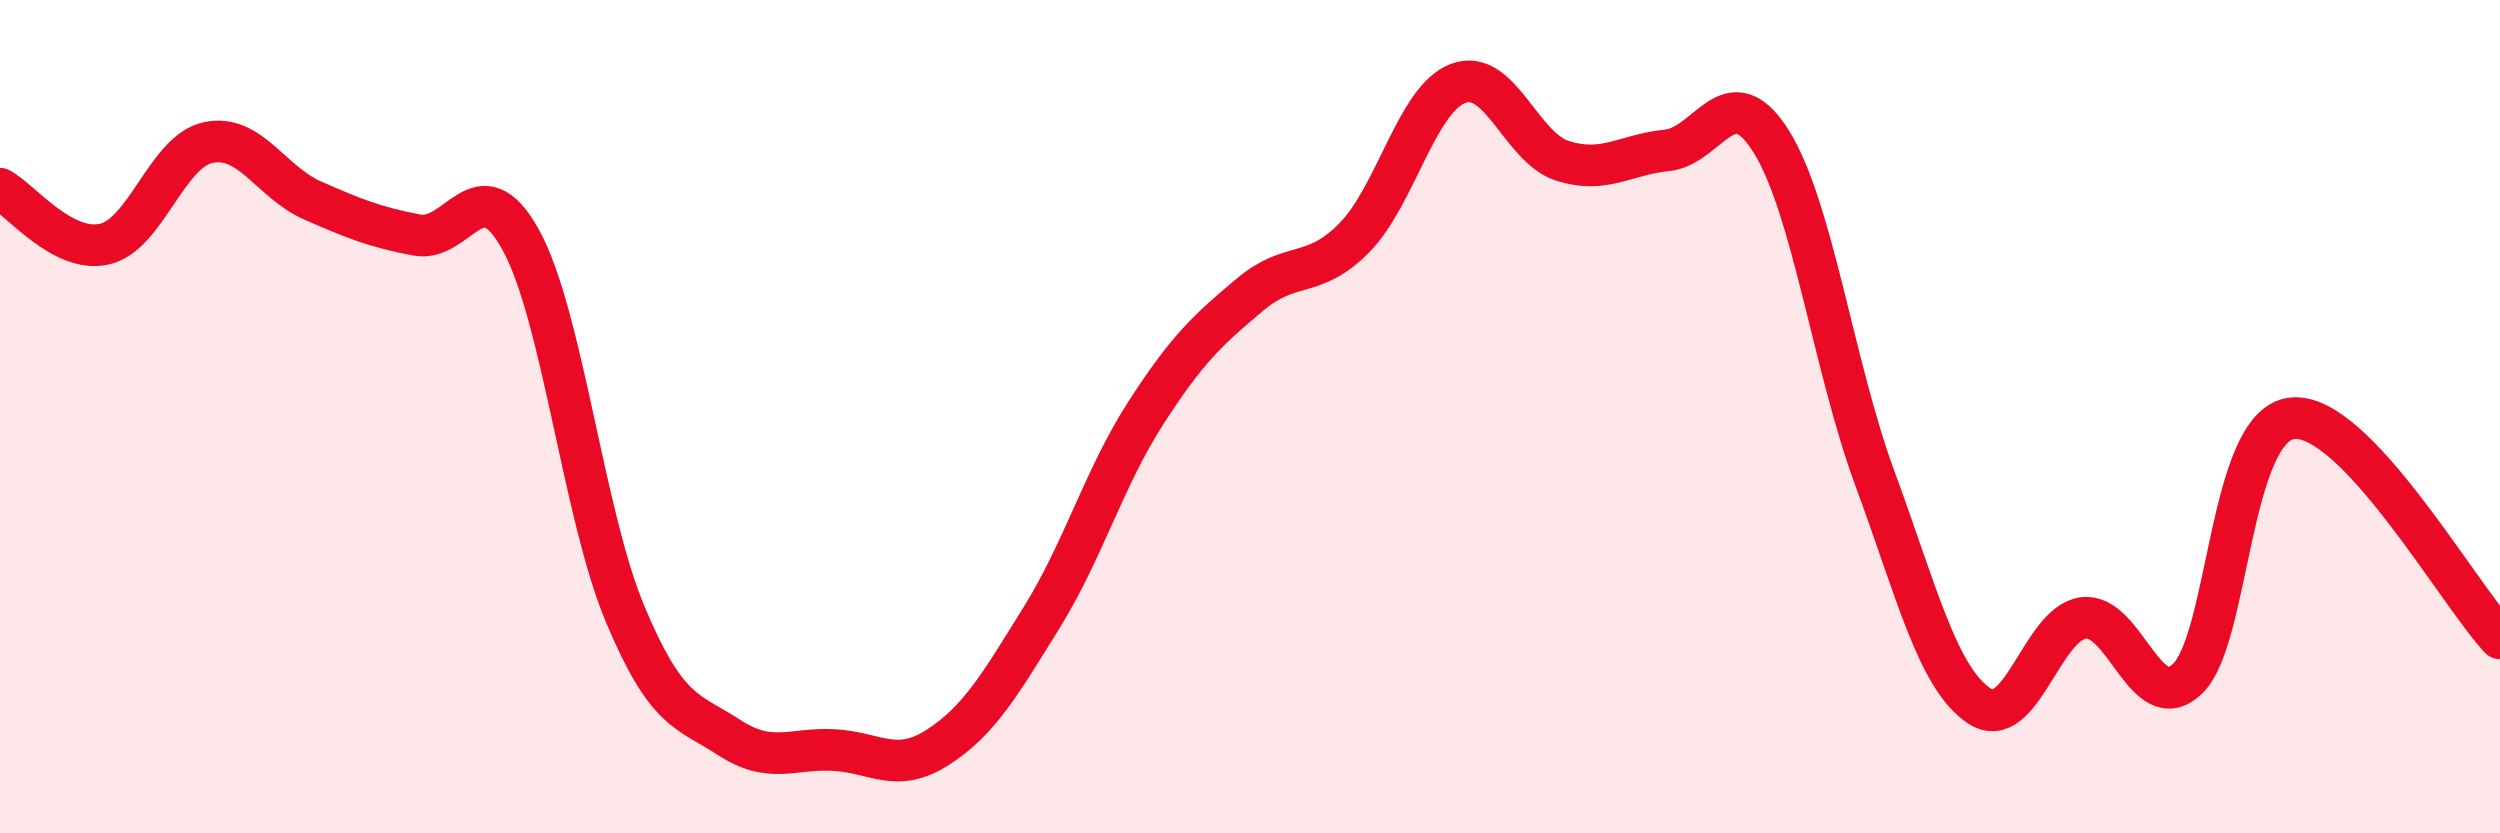
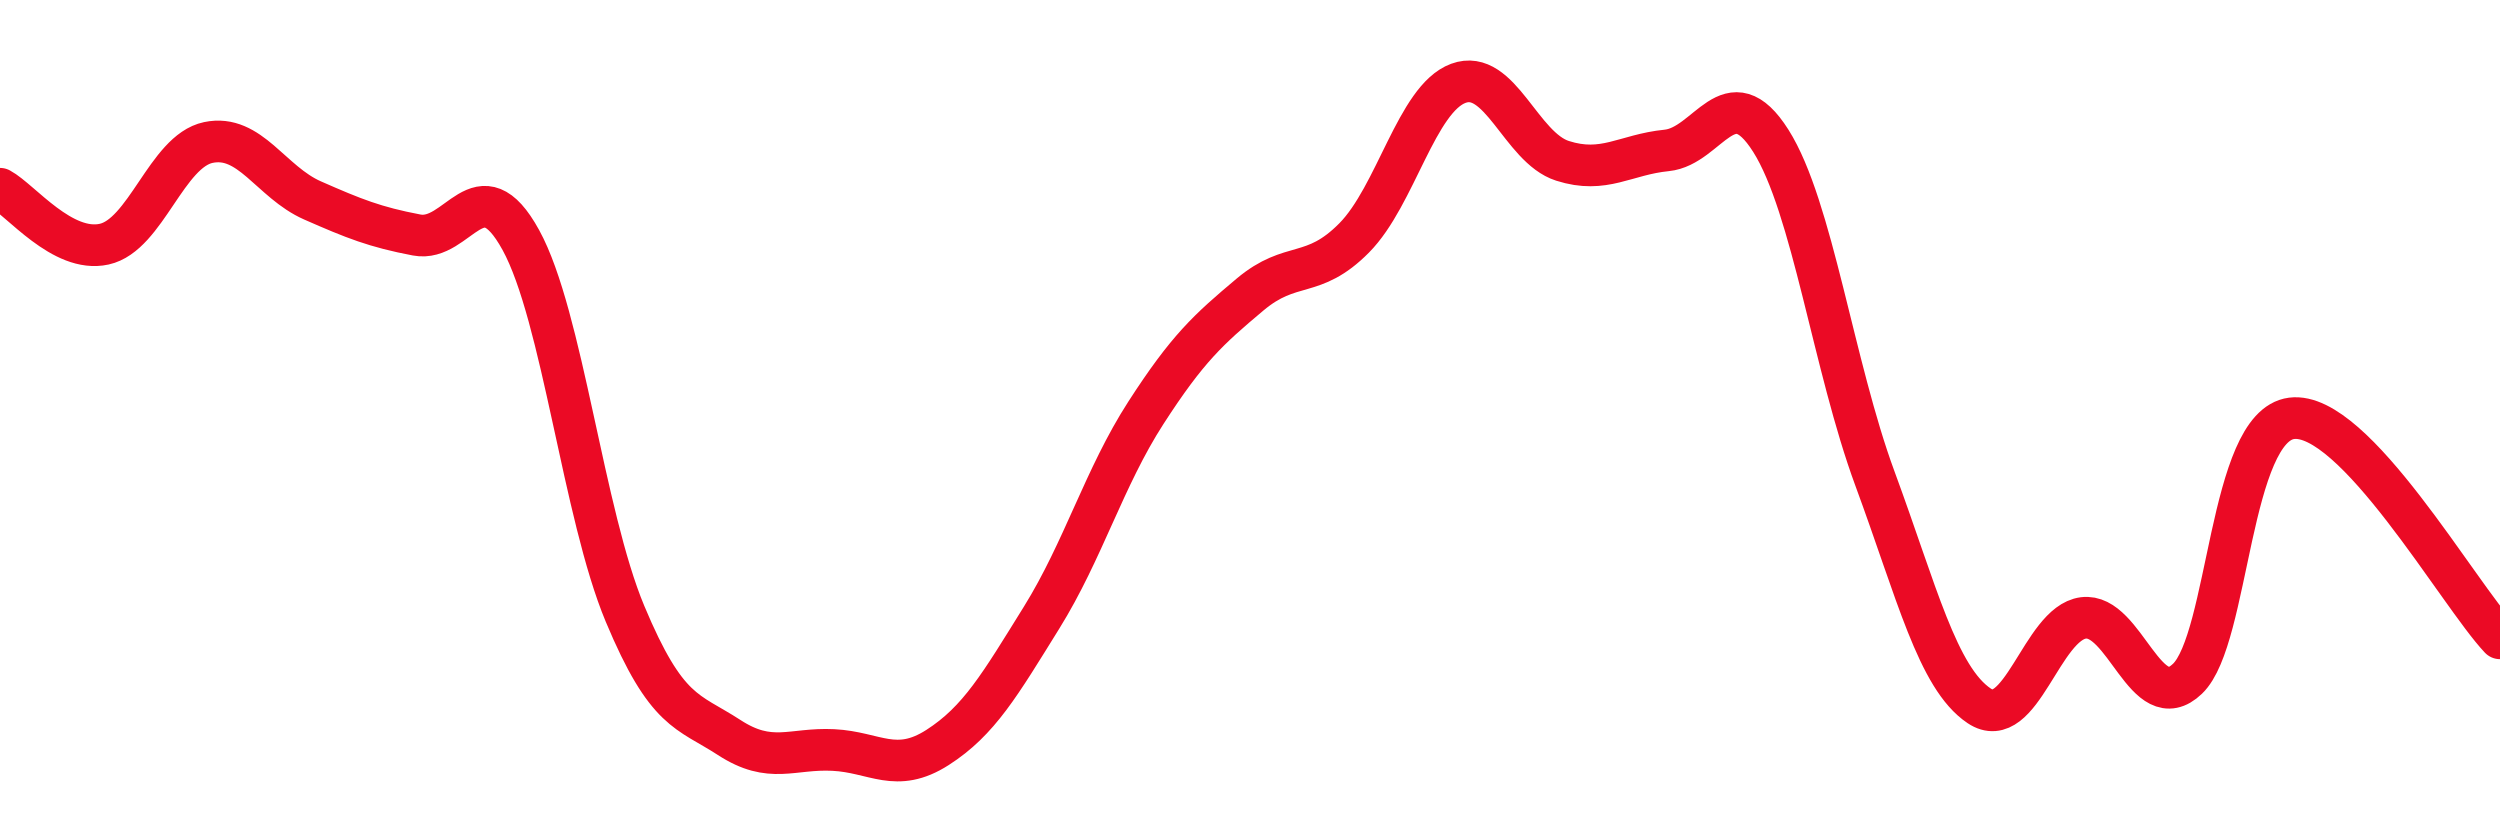
<svg xmlns="http://www.w3.org/2000/svg" width="60" height="20" viewBox="0 0 60 20">
-   <path d="M 0,4.53 C 0.5,4.8 1.5,6.08 2.5,5.86 C 3.5,5.64 4,3.63 5,3.42 C 6,3.21 6.5,4.37 7.5,4.81 C 8.5,5.25 9,5.45 10,5.64 C 11,5.83 11.5,3.94 12.5,5.76 C 13.5,7.58 14,12.34 15,14.73 C 16,17.12 16.5,17.05 17.5,17.7 C 18.5,18.35 19,17.95 20,18 C 21,18.05 21.5,18.58 22.5,17.94 C 23.5,17.3 24,16.43 25,14.82 C 26,13.21 26.5,11.46 27.5,9.91 C 28.5,8.36 29,7.91 30,7.07 C 31,6.23 31.5,6.72 32.5,5.71 C 33.5,4.7 34,2.37 35,2 C 36,1.63 36.5,3.54 37.5,3.86 C 38.5,4.18 39,3.71 40,3.61 C 41,3.51 41.5,1.8 42.5,3.38 C 43.5,4.96 44,8.78 45,11.49 C 46,14.2 46.5,16.27 47.5,16.94 C 48.5,17.61 49,14.96 50,14.83 C 51,14.7 51.5,17.25 52.5,16.29 C 53.5,15.33 53.5,10.23 55,10.04 C 56.5,9.85 59,14.26 60,15.32L60 20L0 20Z" fill="#EB0A25" opacity="0.1" stroke-linecap="round" stroke-linejoin="round" />
  <path d="M 0,4.53 C 0.5,4.8 1.5,6.08 2.5,5.86 C 3.5,5.64 4,3.63 5,3.42 C 6,3.21 6.5,4.37 7.5,4.81 C 8.5,5.25 9,5.45 10,5.64 C 11,5.83 11.5,3.94 12.5,5.76 C 13.5,7.58 14,12.34 15,14.73 C 16,17.12 16.5,17.05 17.5,17.7 C 18.5,18.35 19,17.95 20,18 C 21,18.05 21.5,18.58 22.5,17.94 C 23.5,17.3 24,16.43 25,14.82 C 26,13.21 26.5,11.46 27.5,9.91 C 28.5,8.36 29,7.91 30,7.07 C 31,6.23 31.5,6.72 32.5,5.71 C 33.5,4.7 34,2.37 35,2 C 36,1.63 36.5,3.54 37.5,3.86 C 38.5,4.18 39,3.71 40,3.61 C 41,3.51 41.5,1.8 42.5,3.38 C 43.5,4.96 44,8.78 45,11.49 C 46,14.2 46.5,16.27 47.5,16.94 C 48.5,17.61 49,14.96 50,14.83 C 51,14.7 51.5,17.25 52.5,16.29 C 53.5,15.33 53.5,10.23 55,10.04 C 56.5,9.85 59,14.26 60,15.32" stroke="#EB0A25" stroke-width="1" fill="none" stroke-linecap="round" stroke-linejoin="round" />
</svg>